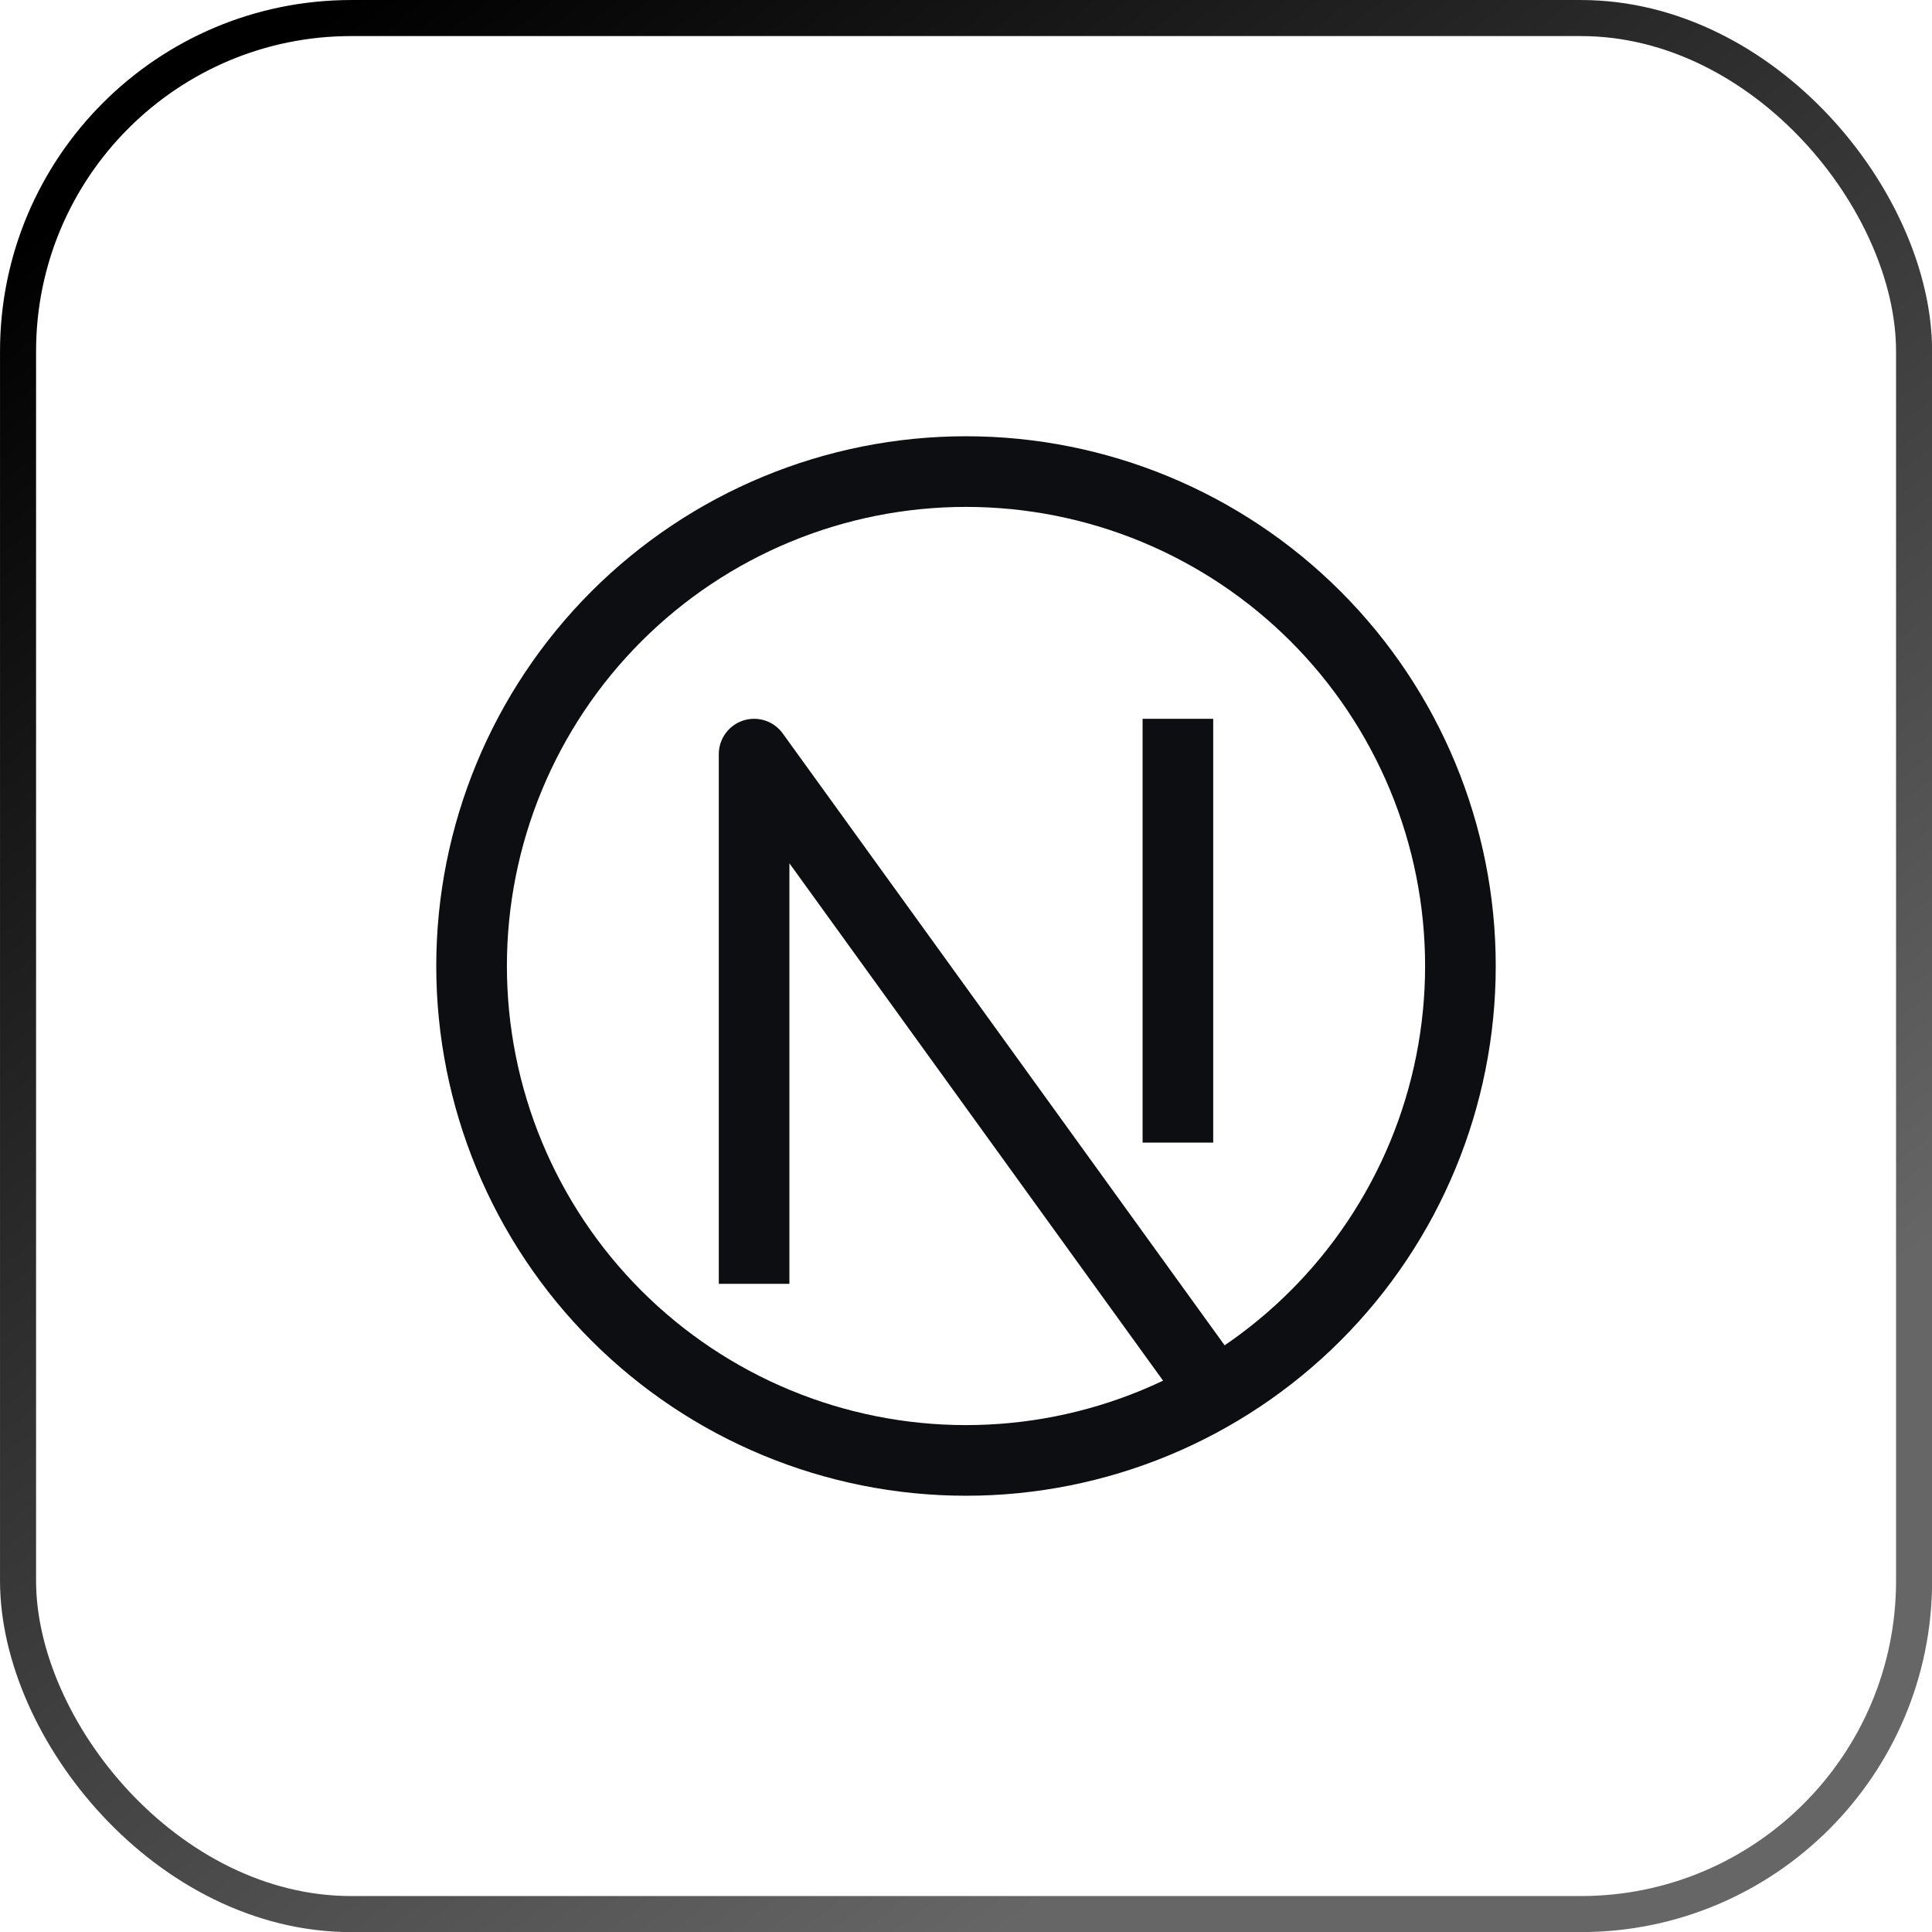
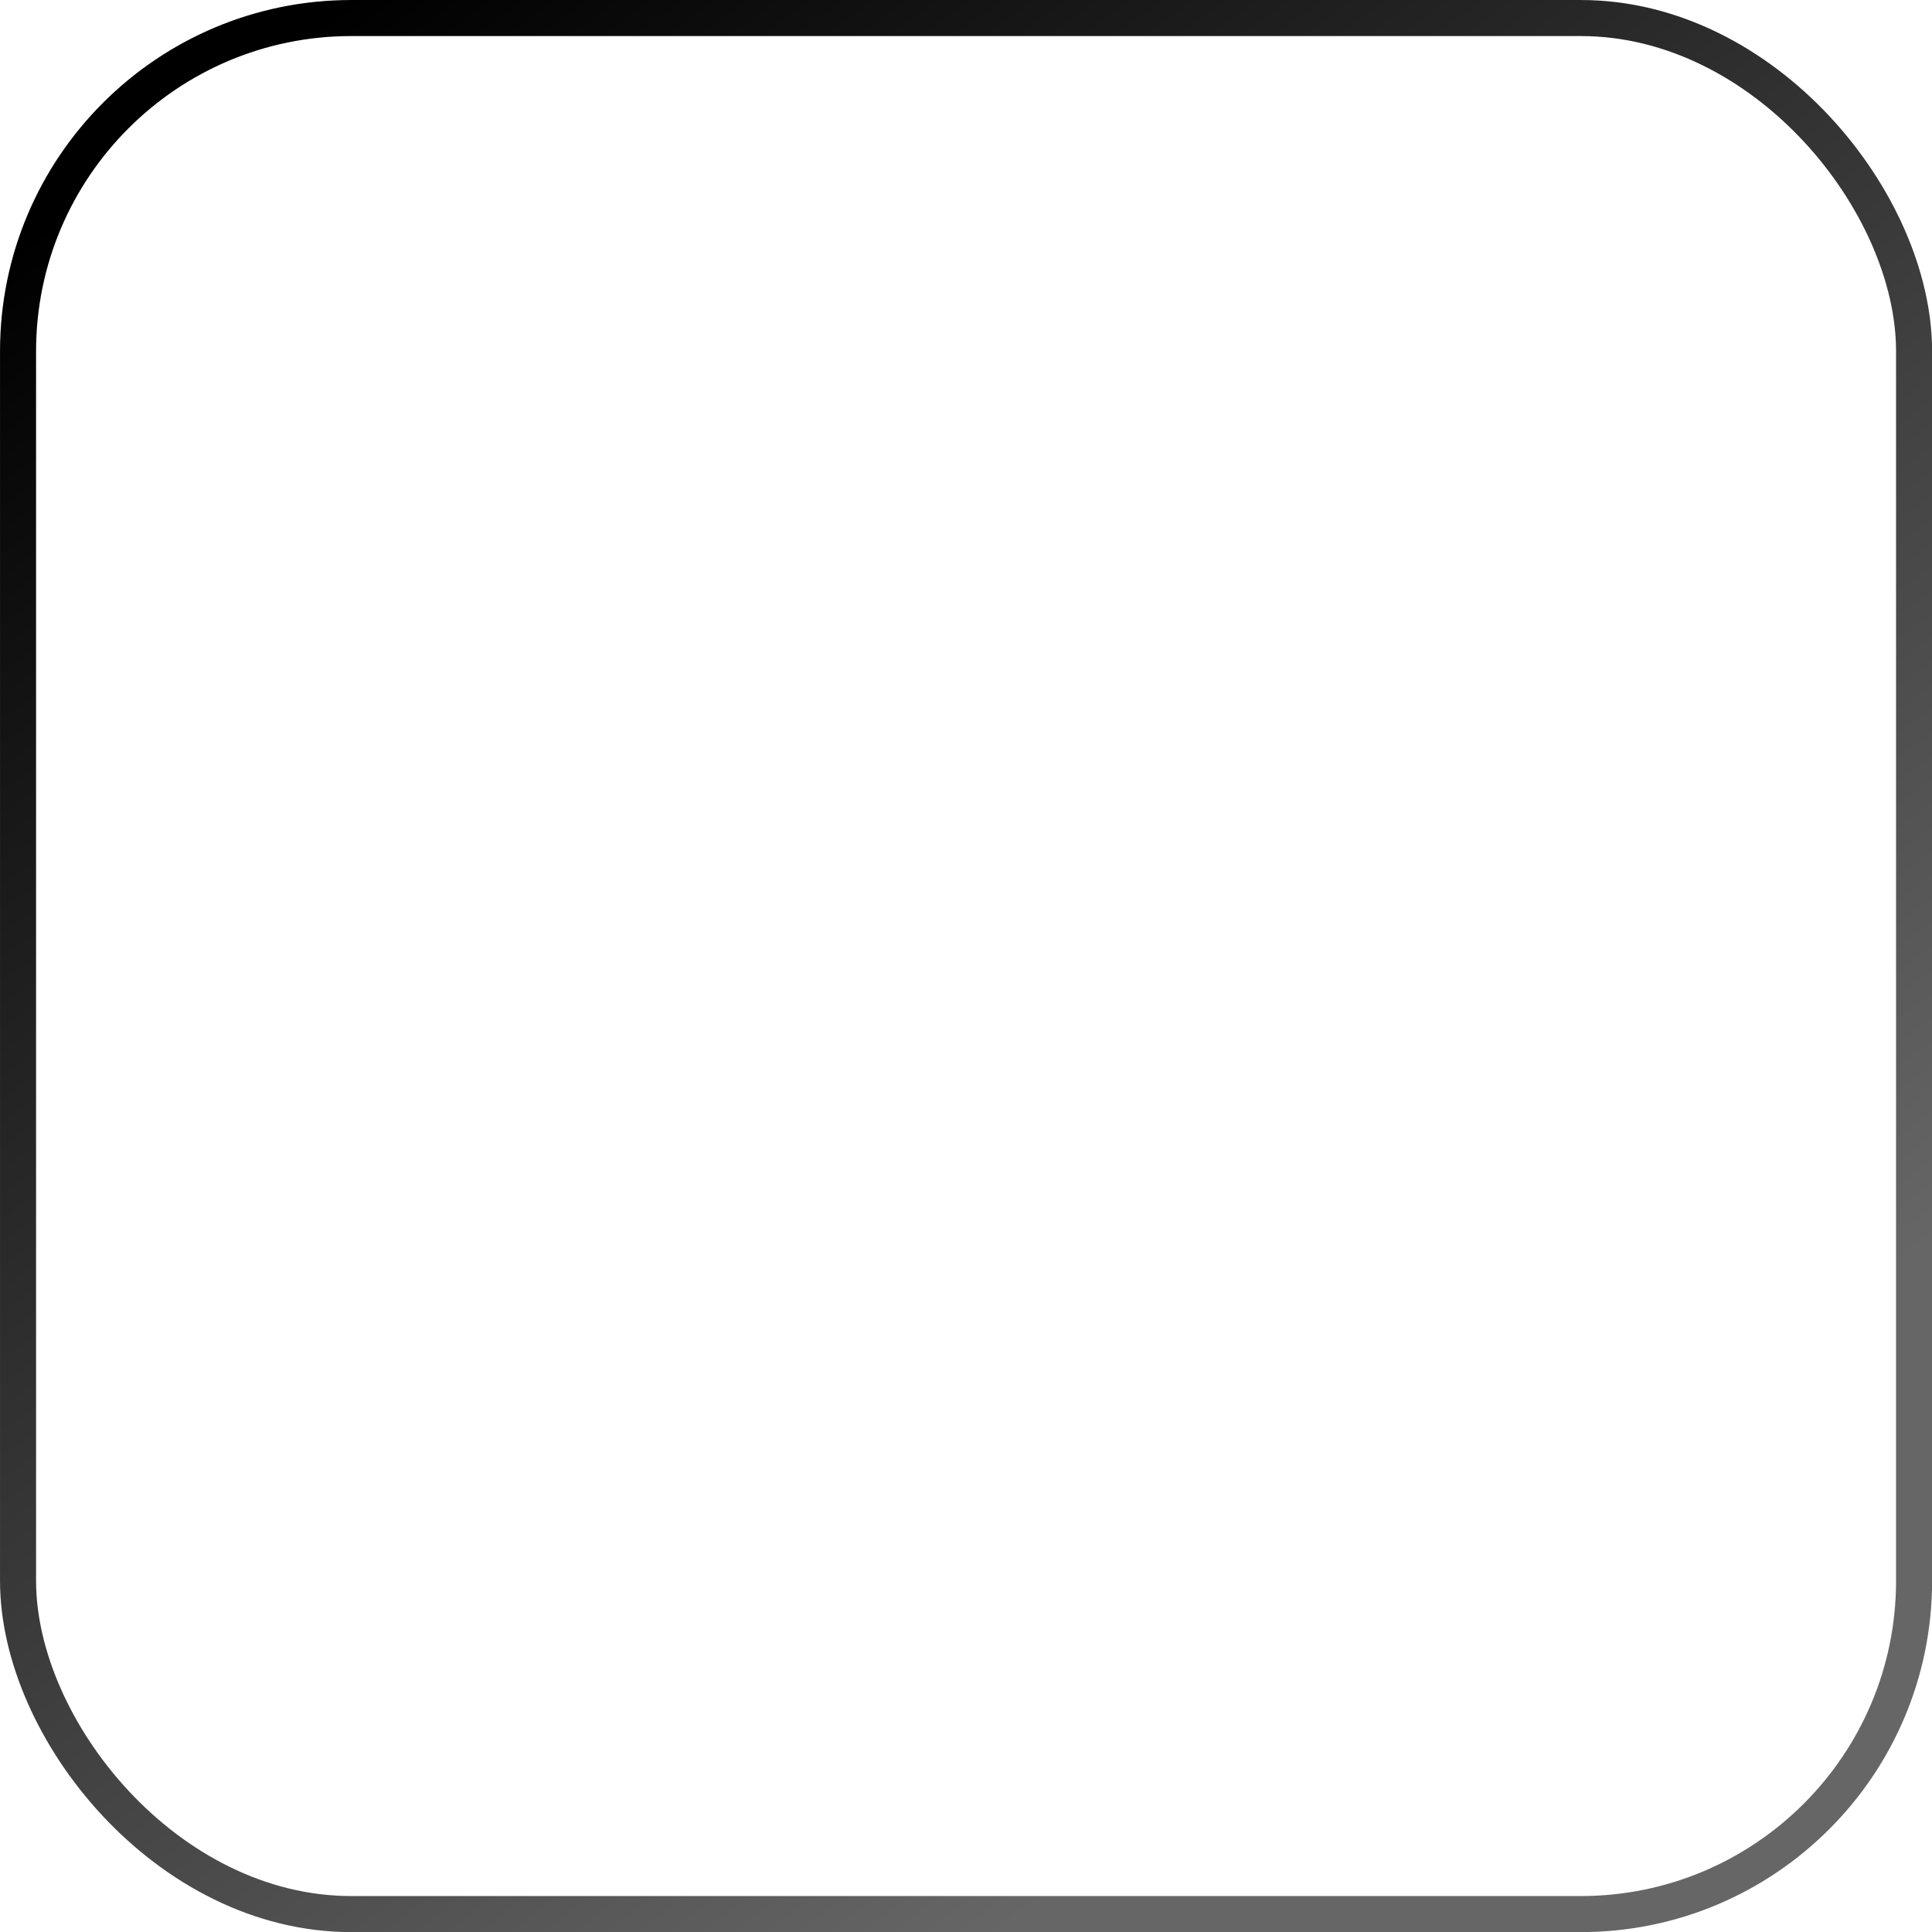
<svg xmlns="http://www.w3.org/2000/svg" width="62" height="62" viewBox="0 0 62 62" fill="none">
  <rect x="0.579" y="0.579" width="60.846" height="60.846" rx="10.695" stroke="url(#paint0_linear_1402_7883)" stroke-width="1.157" />
  <g clip-path="url(#clip0_1402_7883)">
    <path d="M24.2 24.2L25.118 23.536C24.978 23.342 24.779 23.197 24.552 23.123C24.324 23.049 24.079 23.049 23.851 23.122C23.623 23.196 23.424 23.34 23.284 23.534C23.143 23.727 23.067 23.96 23.067 24.2H24.2ZM31 45.733C27.093 45.733 23.345 44.181 20.582 41.418C17.819 38.655 16.267 34.907 16.267 31H14C14 35.509 15.791 39.833 18.979 43.021C22.167 46.209 26.491 48 31 48V45.733ZM45.733 31C45.733 32.935 45.352 34.851 44.612 36.638C43.871 38.426 42.786 40.05 41.418 41.418C40.05 42.786 38.426 43.871 36.638 44.612C34.851 45.352 32.935 45.733 31 45.733V48C35.509 48 39.833 46.209 43.021 43.021C46.209 39.833 48 35.509 48 31H45.733ZM31 16.267C32.935 16.267 34.851 16.648 36.638 17.388C38.426 18.129 40.05 19.214 41.418 20.582C42.786 21.95 43.871 23.574 44.612 25.362C45.352 27.149 45.733 29.065 45.733 31H48C48 26.491 46.209 22.167 43.021 18.979C39.833 15.791 35.509 14 31 14V16.267ZM31 14C26.491 14 22.167 15.791 18.979 18.979C15.791 22.167 14 26.491 14 31H16.267C16.267 27.093 17.819 23.345 20.582 20.582C23.345 17.819 27.093 16.267 31 16.267V14ZM25.333 41.2V24.2H23.067V41.2H25.333ZM23.282 24.864L38.015 45.264L39.851 43.936L25.118 23.536L23.282 24.864ZM36.667 23.067V36.667H38.933V23.067H36.667Z" fill="#0D0E12" />
  </g>
  <defs>
    <linearGradient id="paint0_linear_1402_7883" x1="11.161" y1="8.56052e-07" x2="48.363" y2="50.017" gradientUnits="userSpaceOnUse">
      <stop />
      <stop offset="1" stop-color="#666666" />
    </linearGradient>
    <clipPath id="clip0_1402_7883">
-       <rect width="34" height="34" fill="white" transform="translate(14 14)" />
-     </clipPath>
+       </clipPath>
  </defs>
</svg>